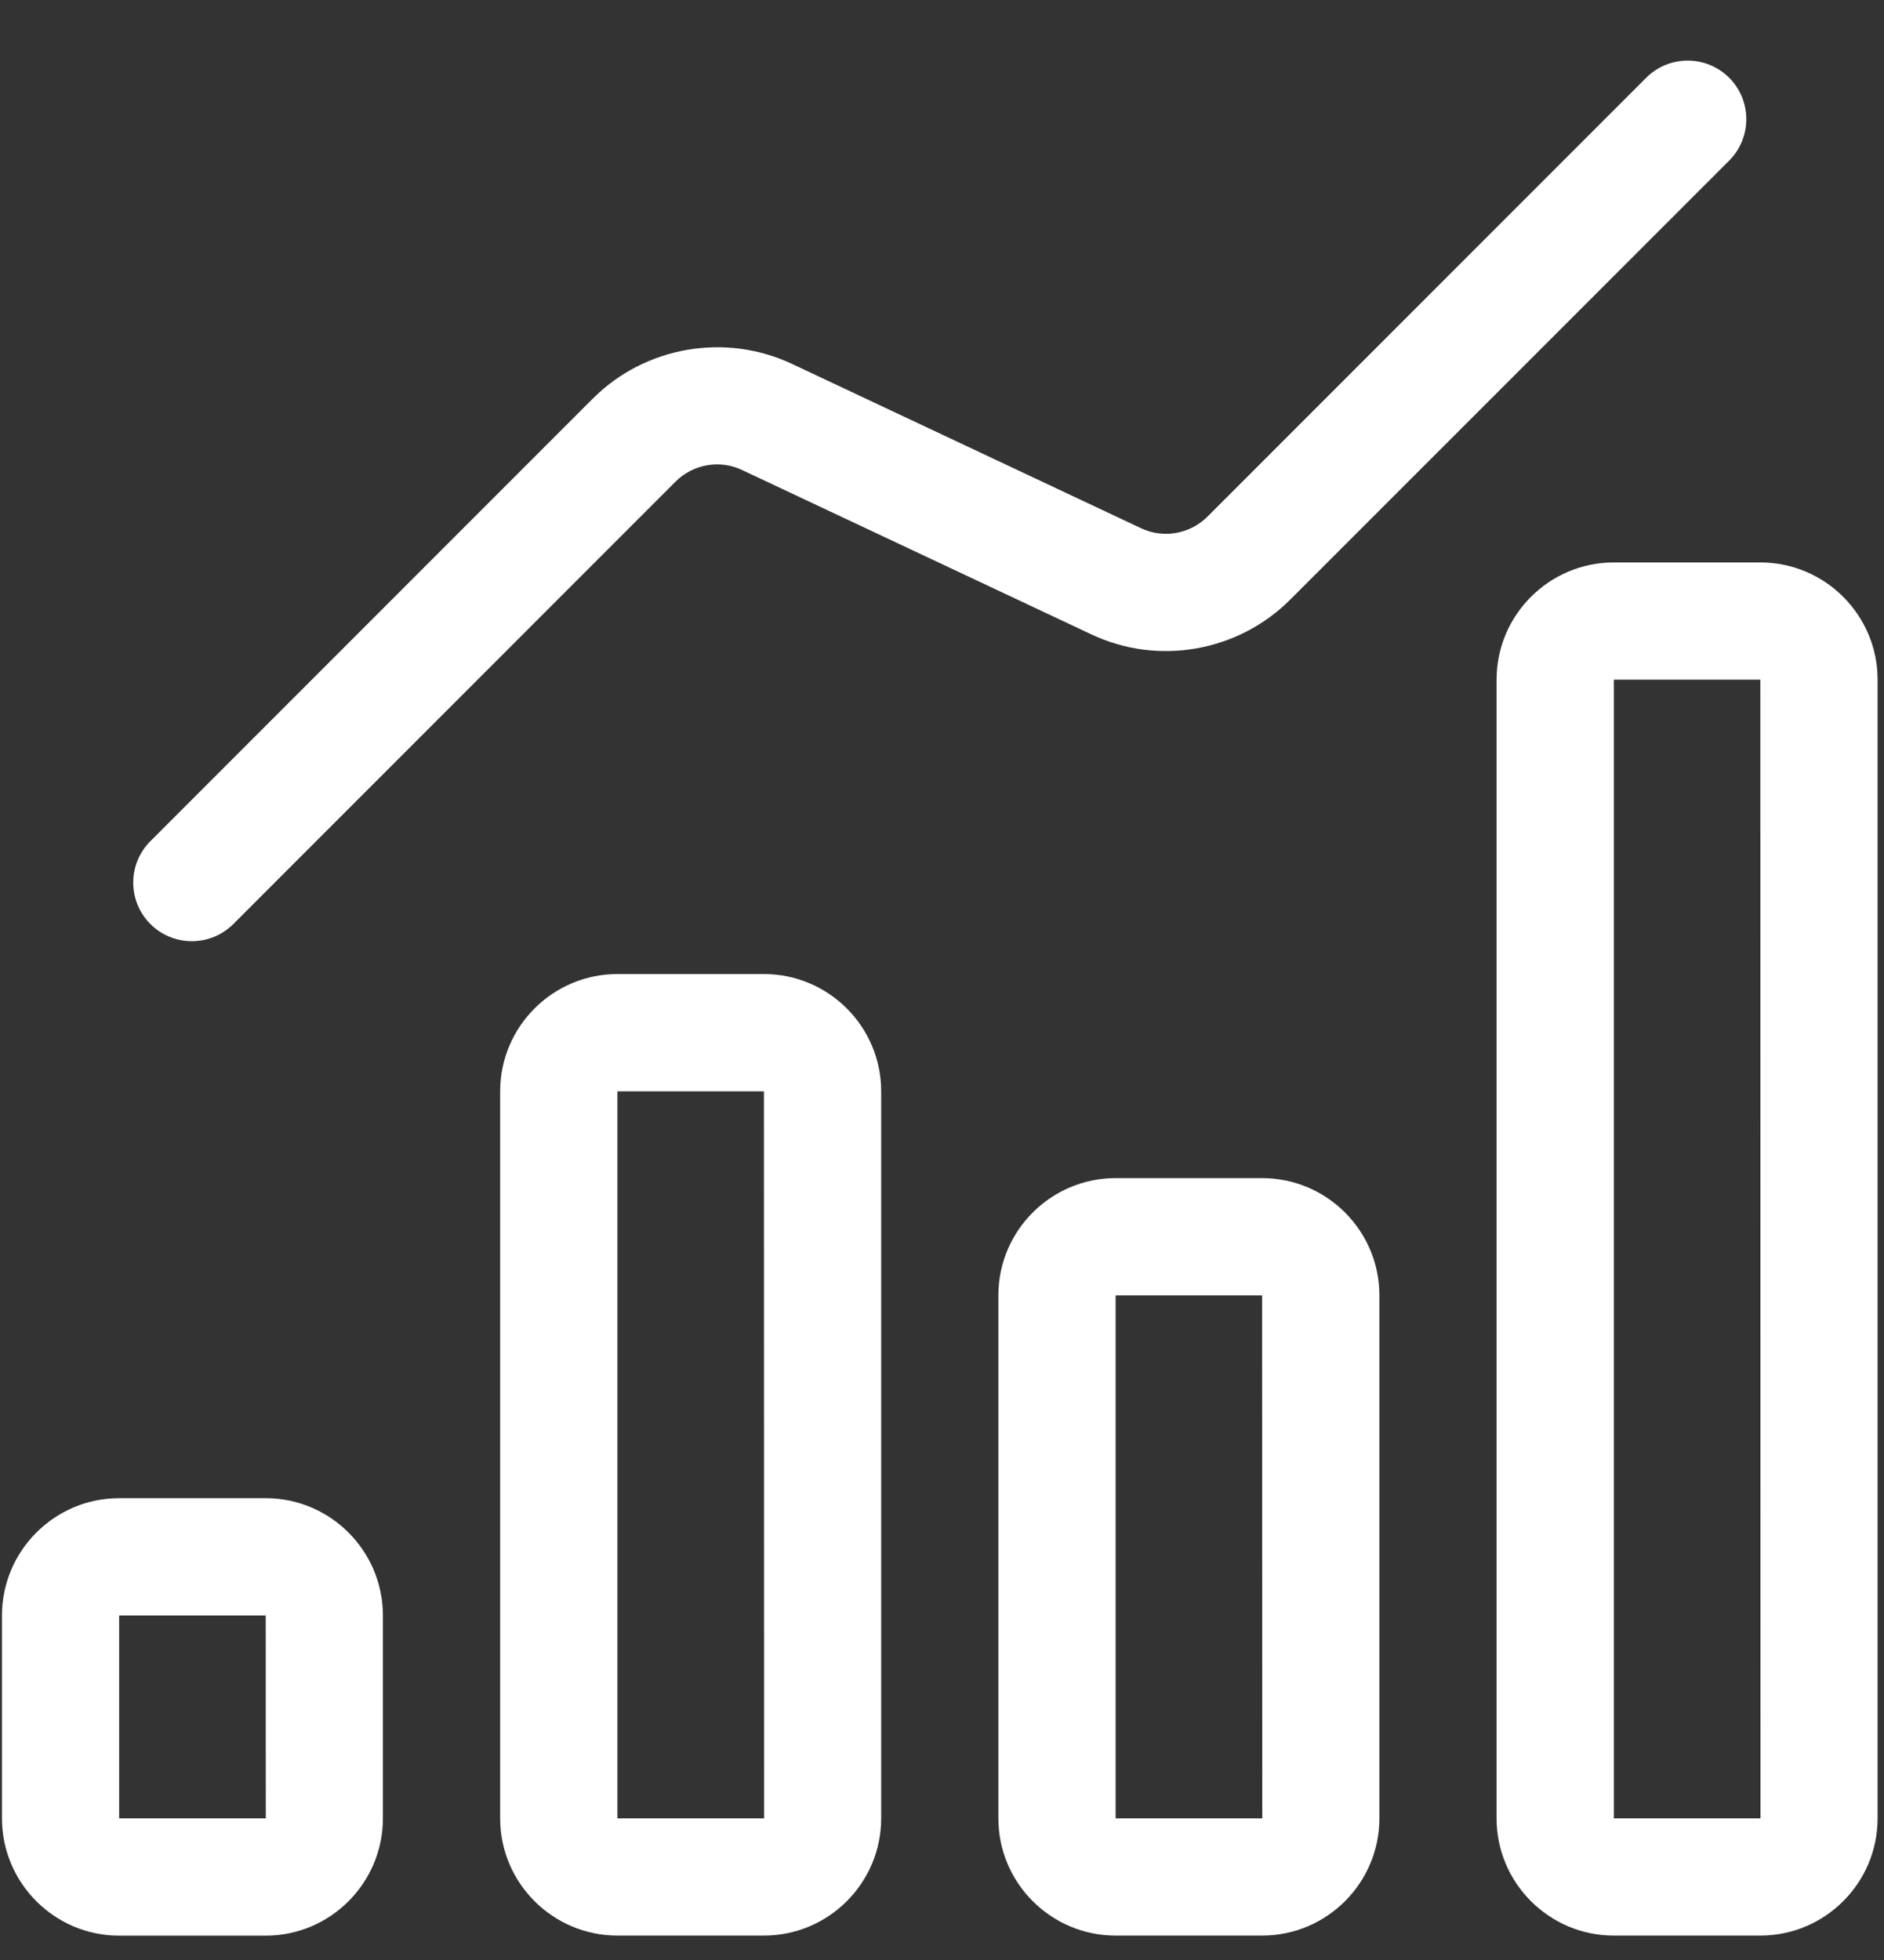
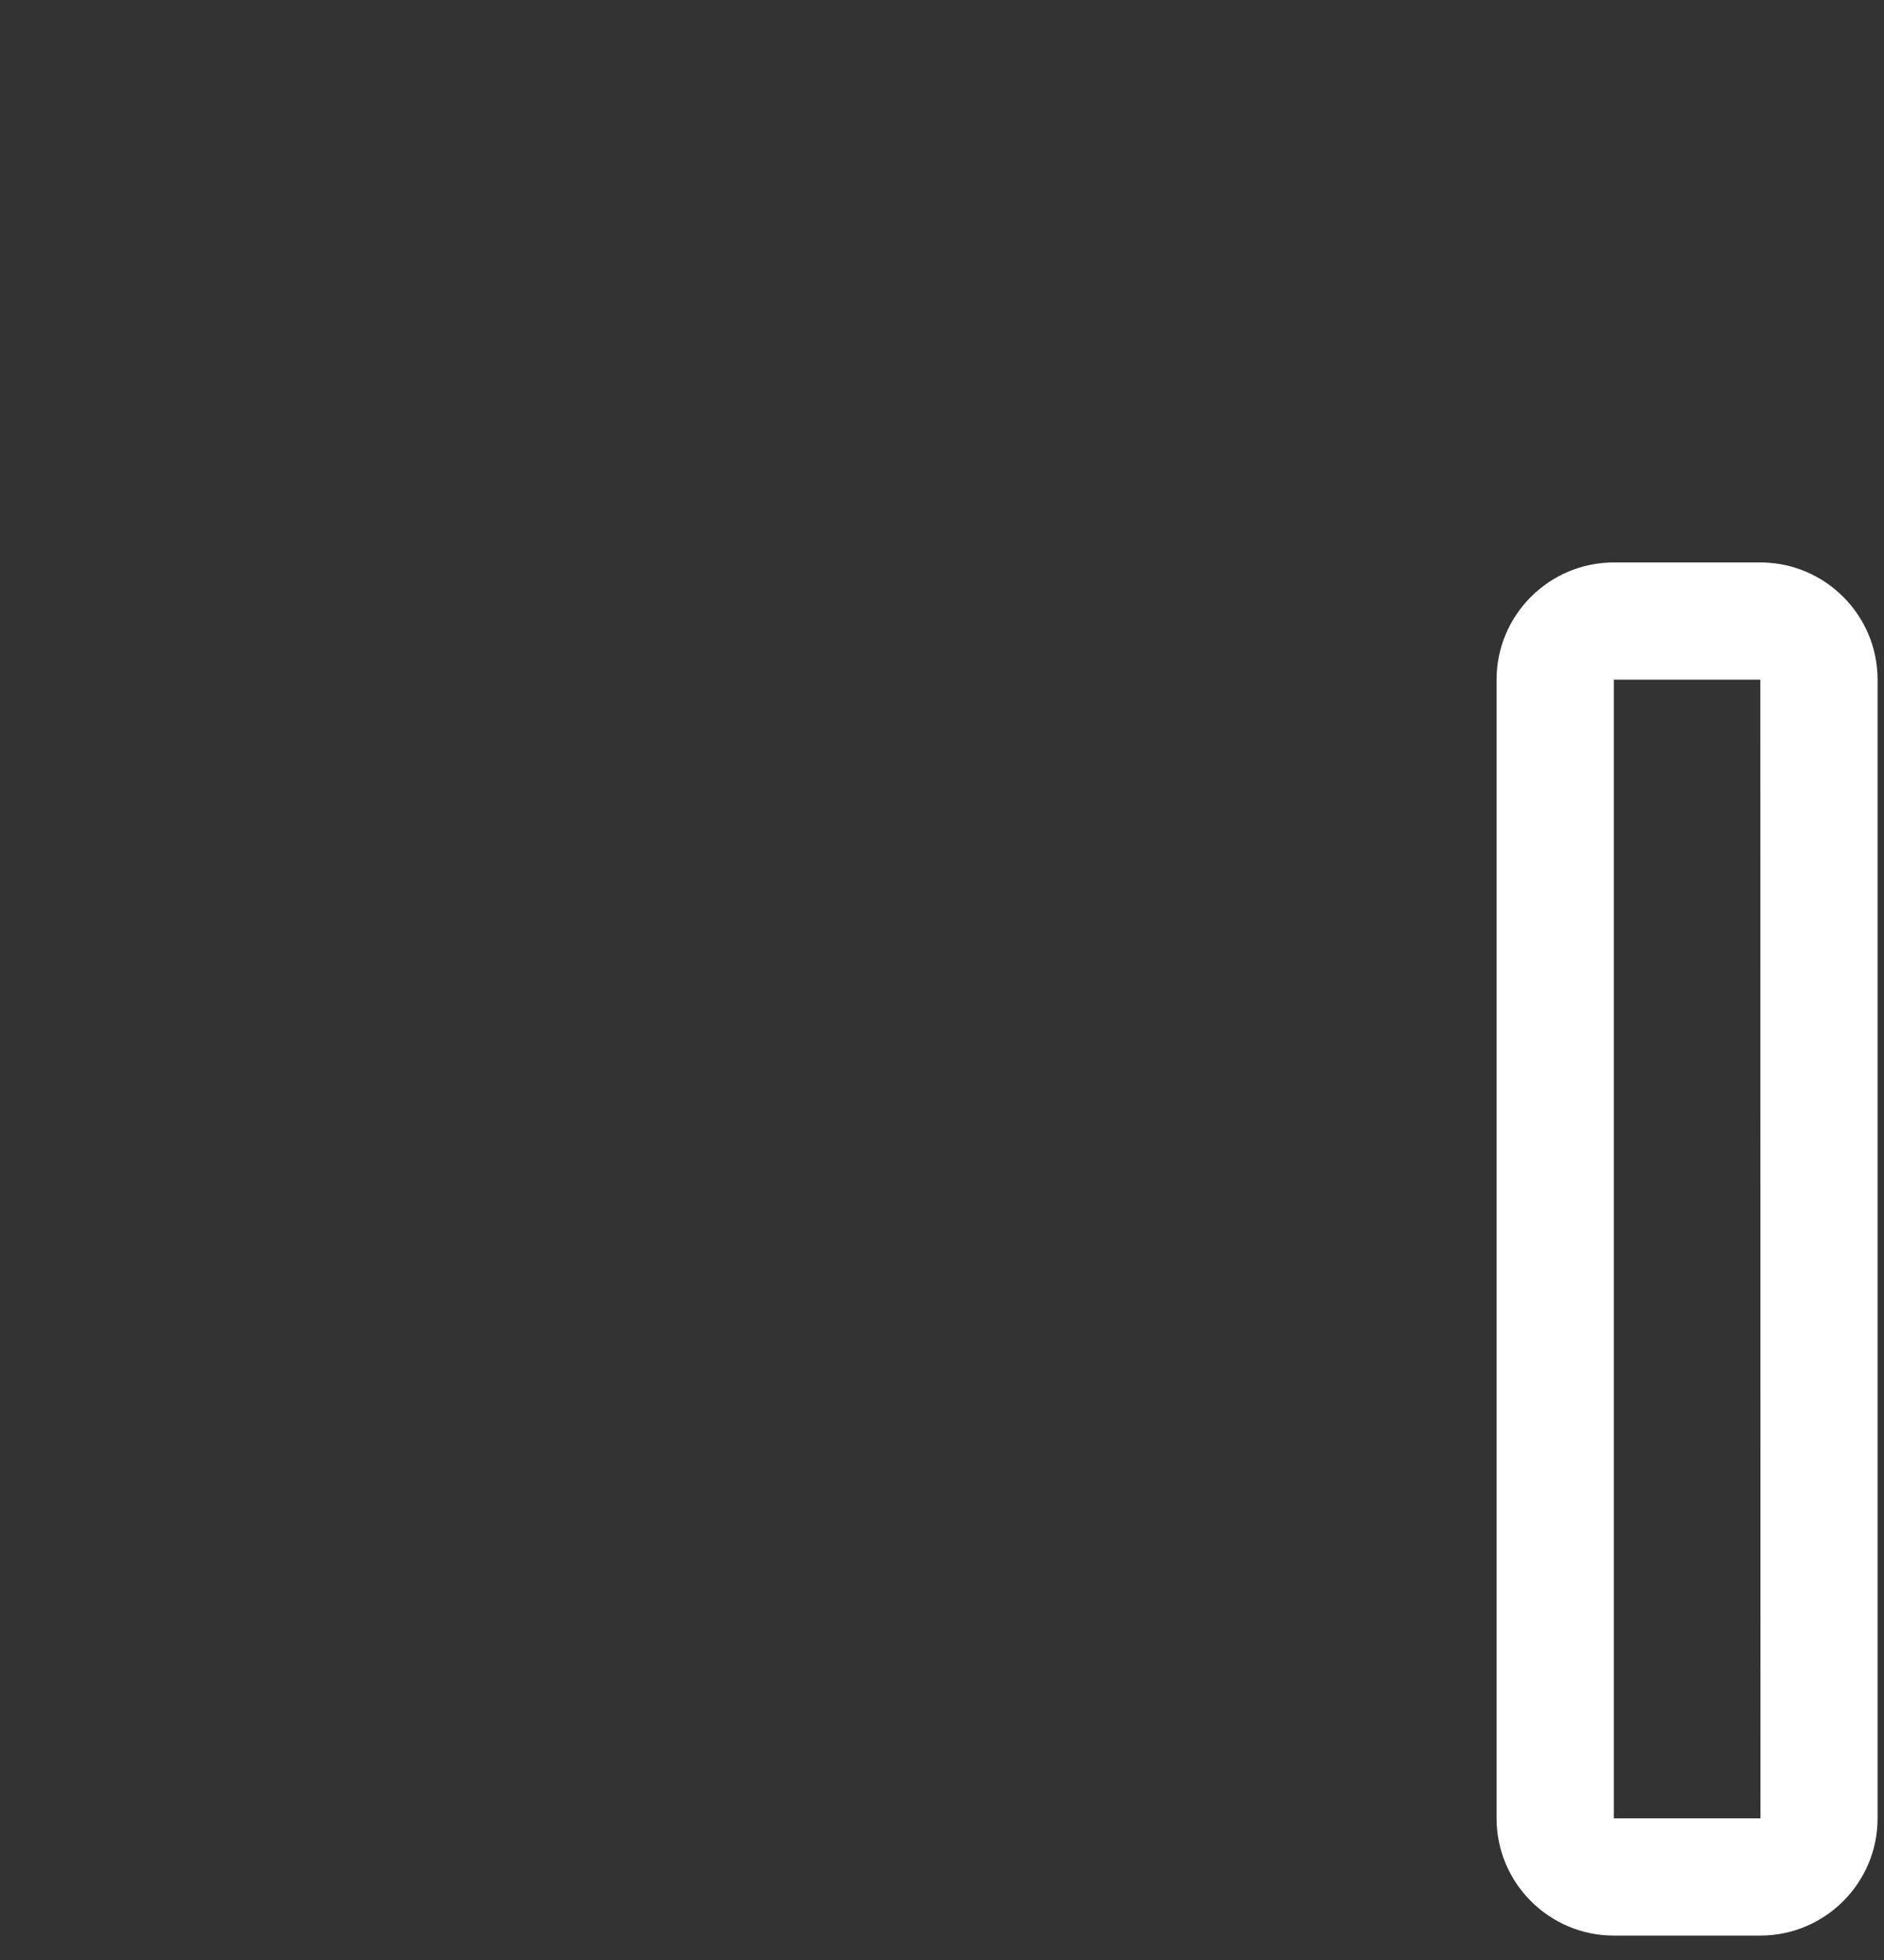
<svg xmlns="http://www.w3.org/2000/svg" width="25" height="26" viewBox="0 0 25 26" fill="none">
  <rect x="0" y="0" width="25" height="26" fill="#333333" stroke="none" />
-   <path d="M1.581 25.677H3.526C4.383 25.677 5.081 24.978 5.081 24.121V21.43C5.081 20.572 4.383 19.874 3.526 19.874H1.581C0.724 19.874 0.026 20.572 0.026 21.43V24.121C0.026 24.978 0.724 25.677 1.581 25.677ZM1.581 21.43H3.526L3.527 24.121H1.581V21.43Z" fill="white" />
-   <path d="M8.193 25.676H10.137C10.995 25.676 11.693 24.978 11.693 24.121V14.477C11.693 13.619 10.995 12.921 10.137 12.921H8.193C7.335 12.921 6.637 13.619 6.637 14.477V24.121C6.637 24.978 7.335 25.676 8.193 25.676ZM8.193 14.477H10.137L10.139 24.121H8.193V14.477Z" fill="white" />
-   <path d="M14.804 15.628C13.946 15.628 13.248 16.326 13.248 17.183V24.121C13.248 24.978 13.946 25.676 14.804 25.676H16.748C17.606 25.676 18.304 24.978 18.304 24.121V17.183C18.304 16.326 17.606 15.628 16.748 15.628H14.804ZM14.804 24.121V17.183H16.748L16.75 24.121H14.804Z" fill="white" />
  <path d="M24.915 24.121V9.016C24.915 8.159 24.217 7.461 23.359 7.461H21.415C20.557 7.461 19.859 8.159 19.859 9.016V24.121C19.859 24.978 20.557 25.676 21.415 25.676H23.359C24.217 25.676 24.915 24.978 24.915 24.121ZM21.415 9.016H23.359L23.361 24.121H21.415V9.016Z" fill="white" />
-   <path d="M3.096 12.258L8.965 6.388C9.196 6.158 9.55 6.094 9.847 6.235L14.479 8.414C15.365 8.834 16.428 8.648 17.122 7.953L22.945 2.131C23.249 1.827 23.249 1.335 22.945 1.031C22.641 0.728 22.149 0.728 21.845 1.031L16.023 6.853C15.791 7.085 15.436 7.147 15.141 7.007L10.509 4.827C9.624 4.411 8.559 4.594 7.865 5.289L1.996 11.158C1.692 11.461 1.692 11.954 1.996 12.258C2.3 12.561 2.792 12.561 3.096 12.258Z" fill="white" />
</svg>